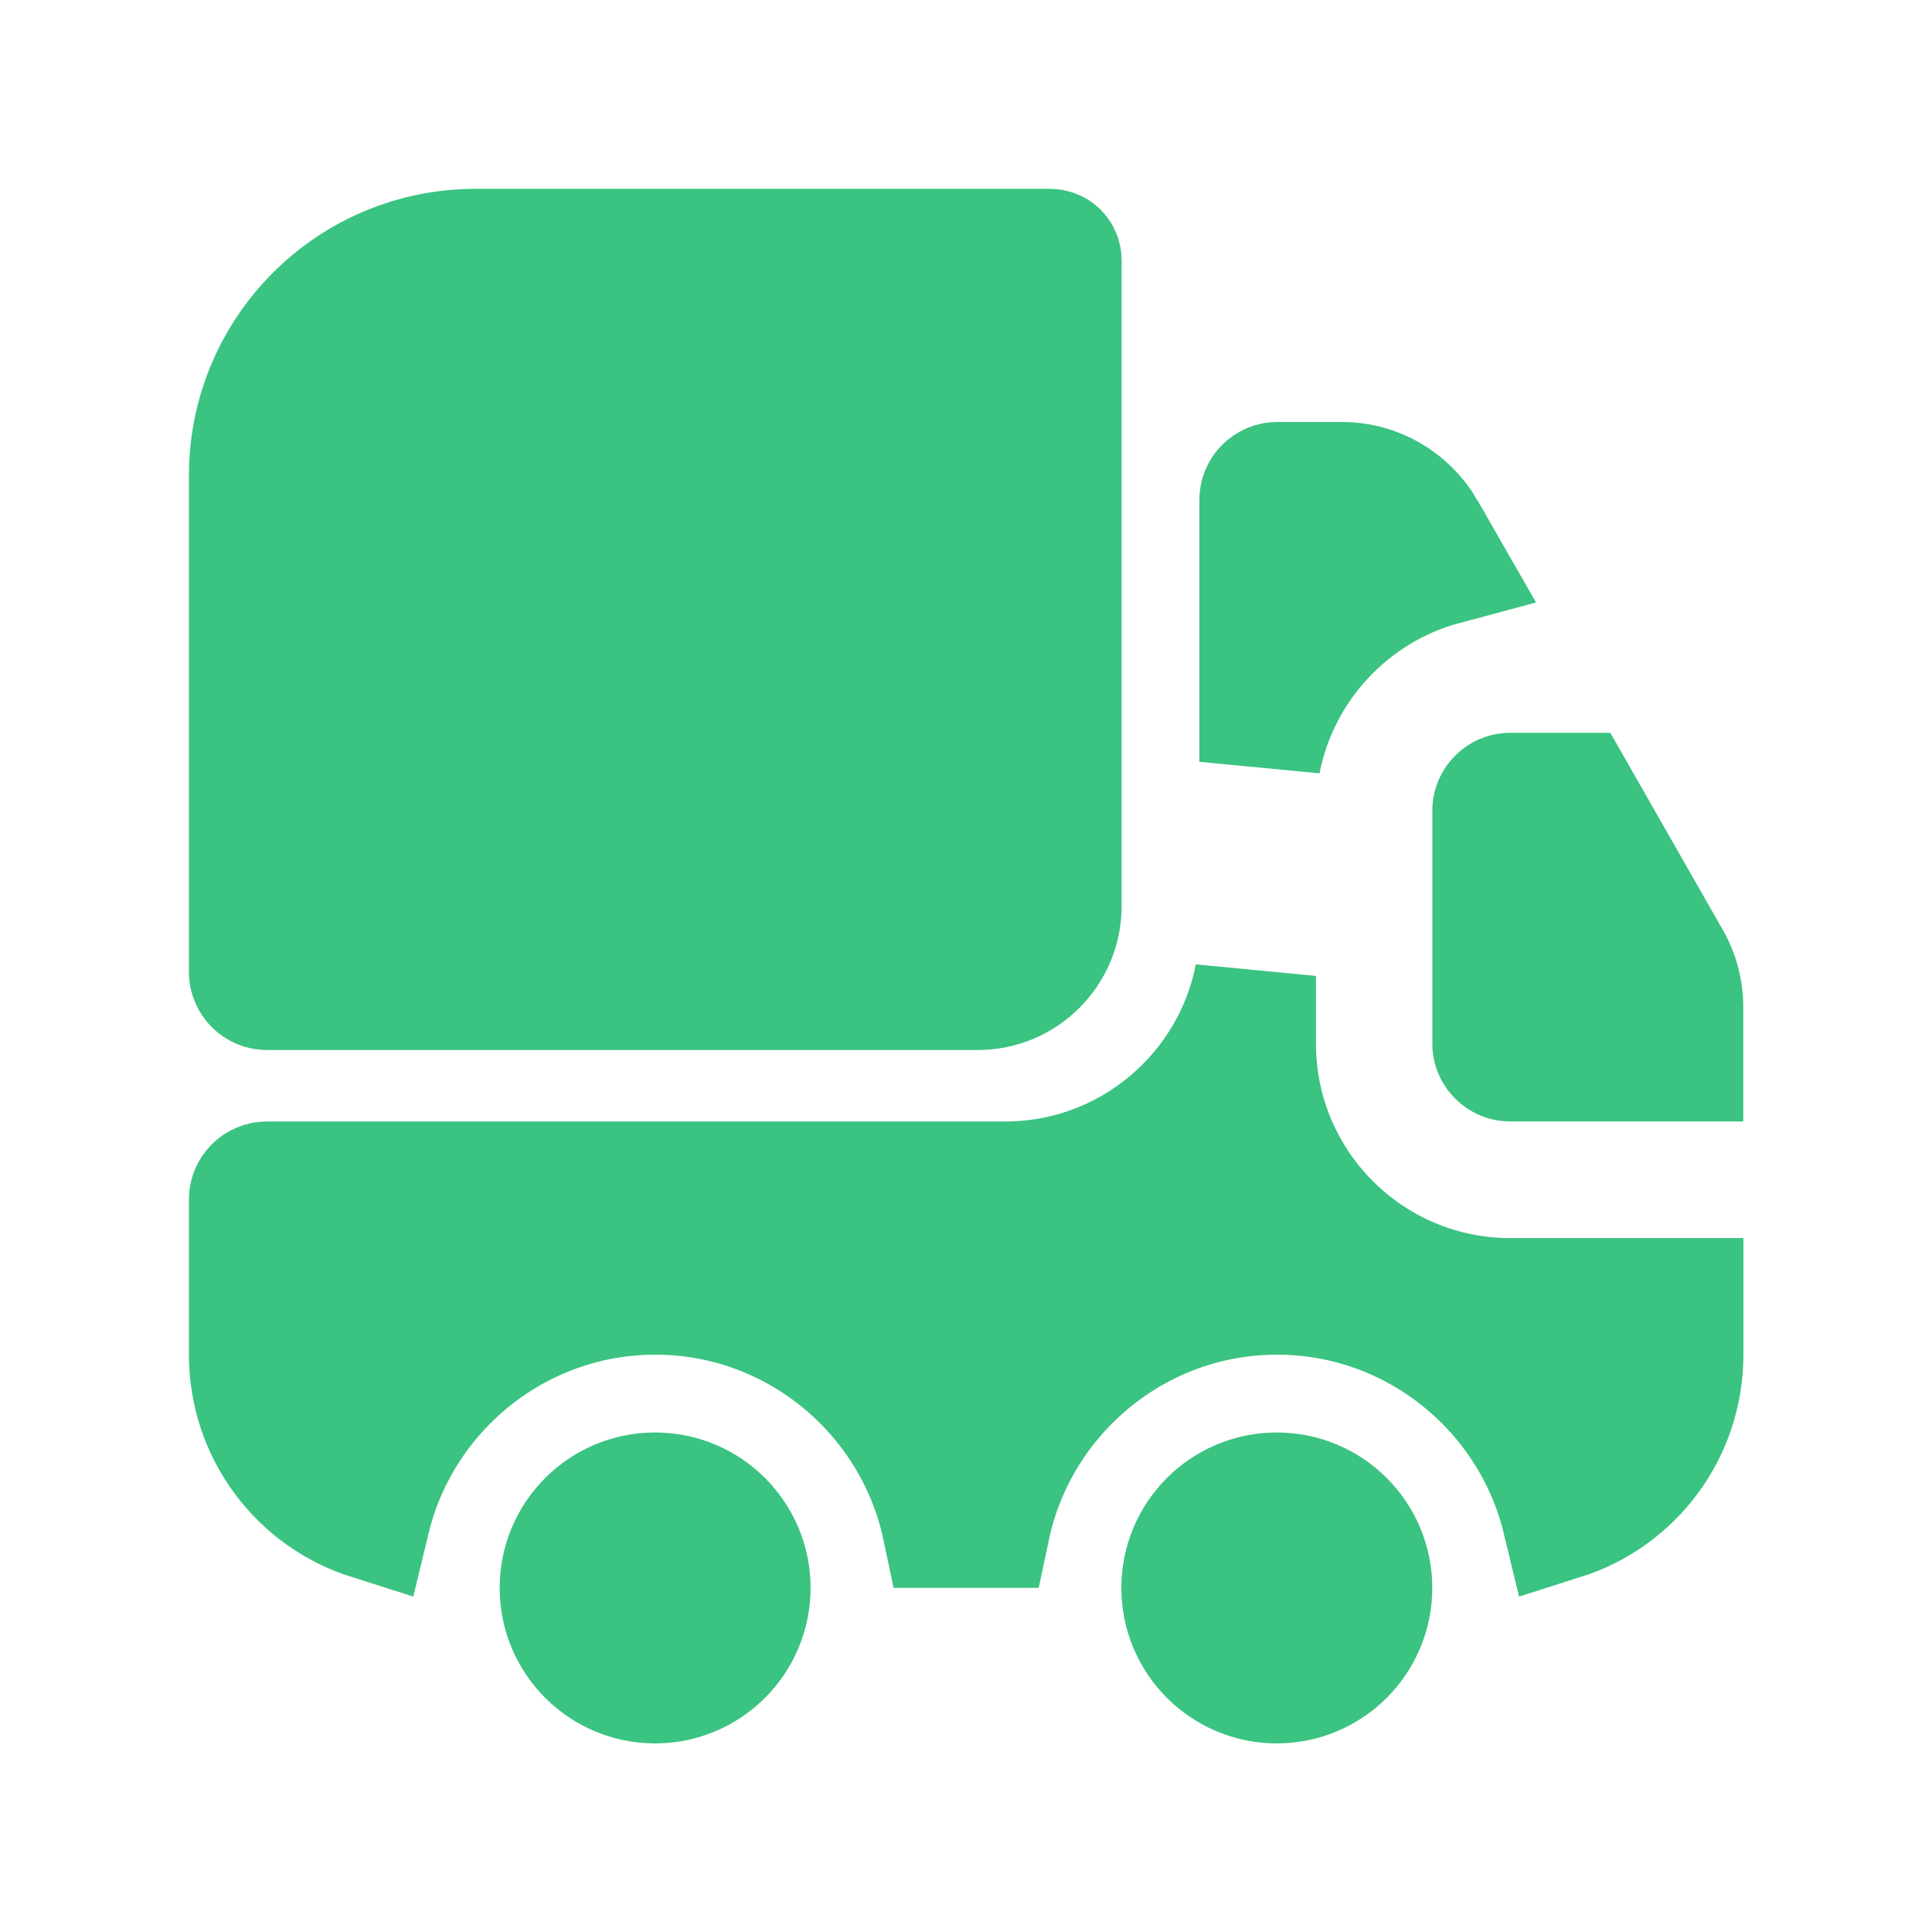
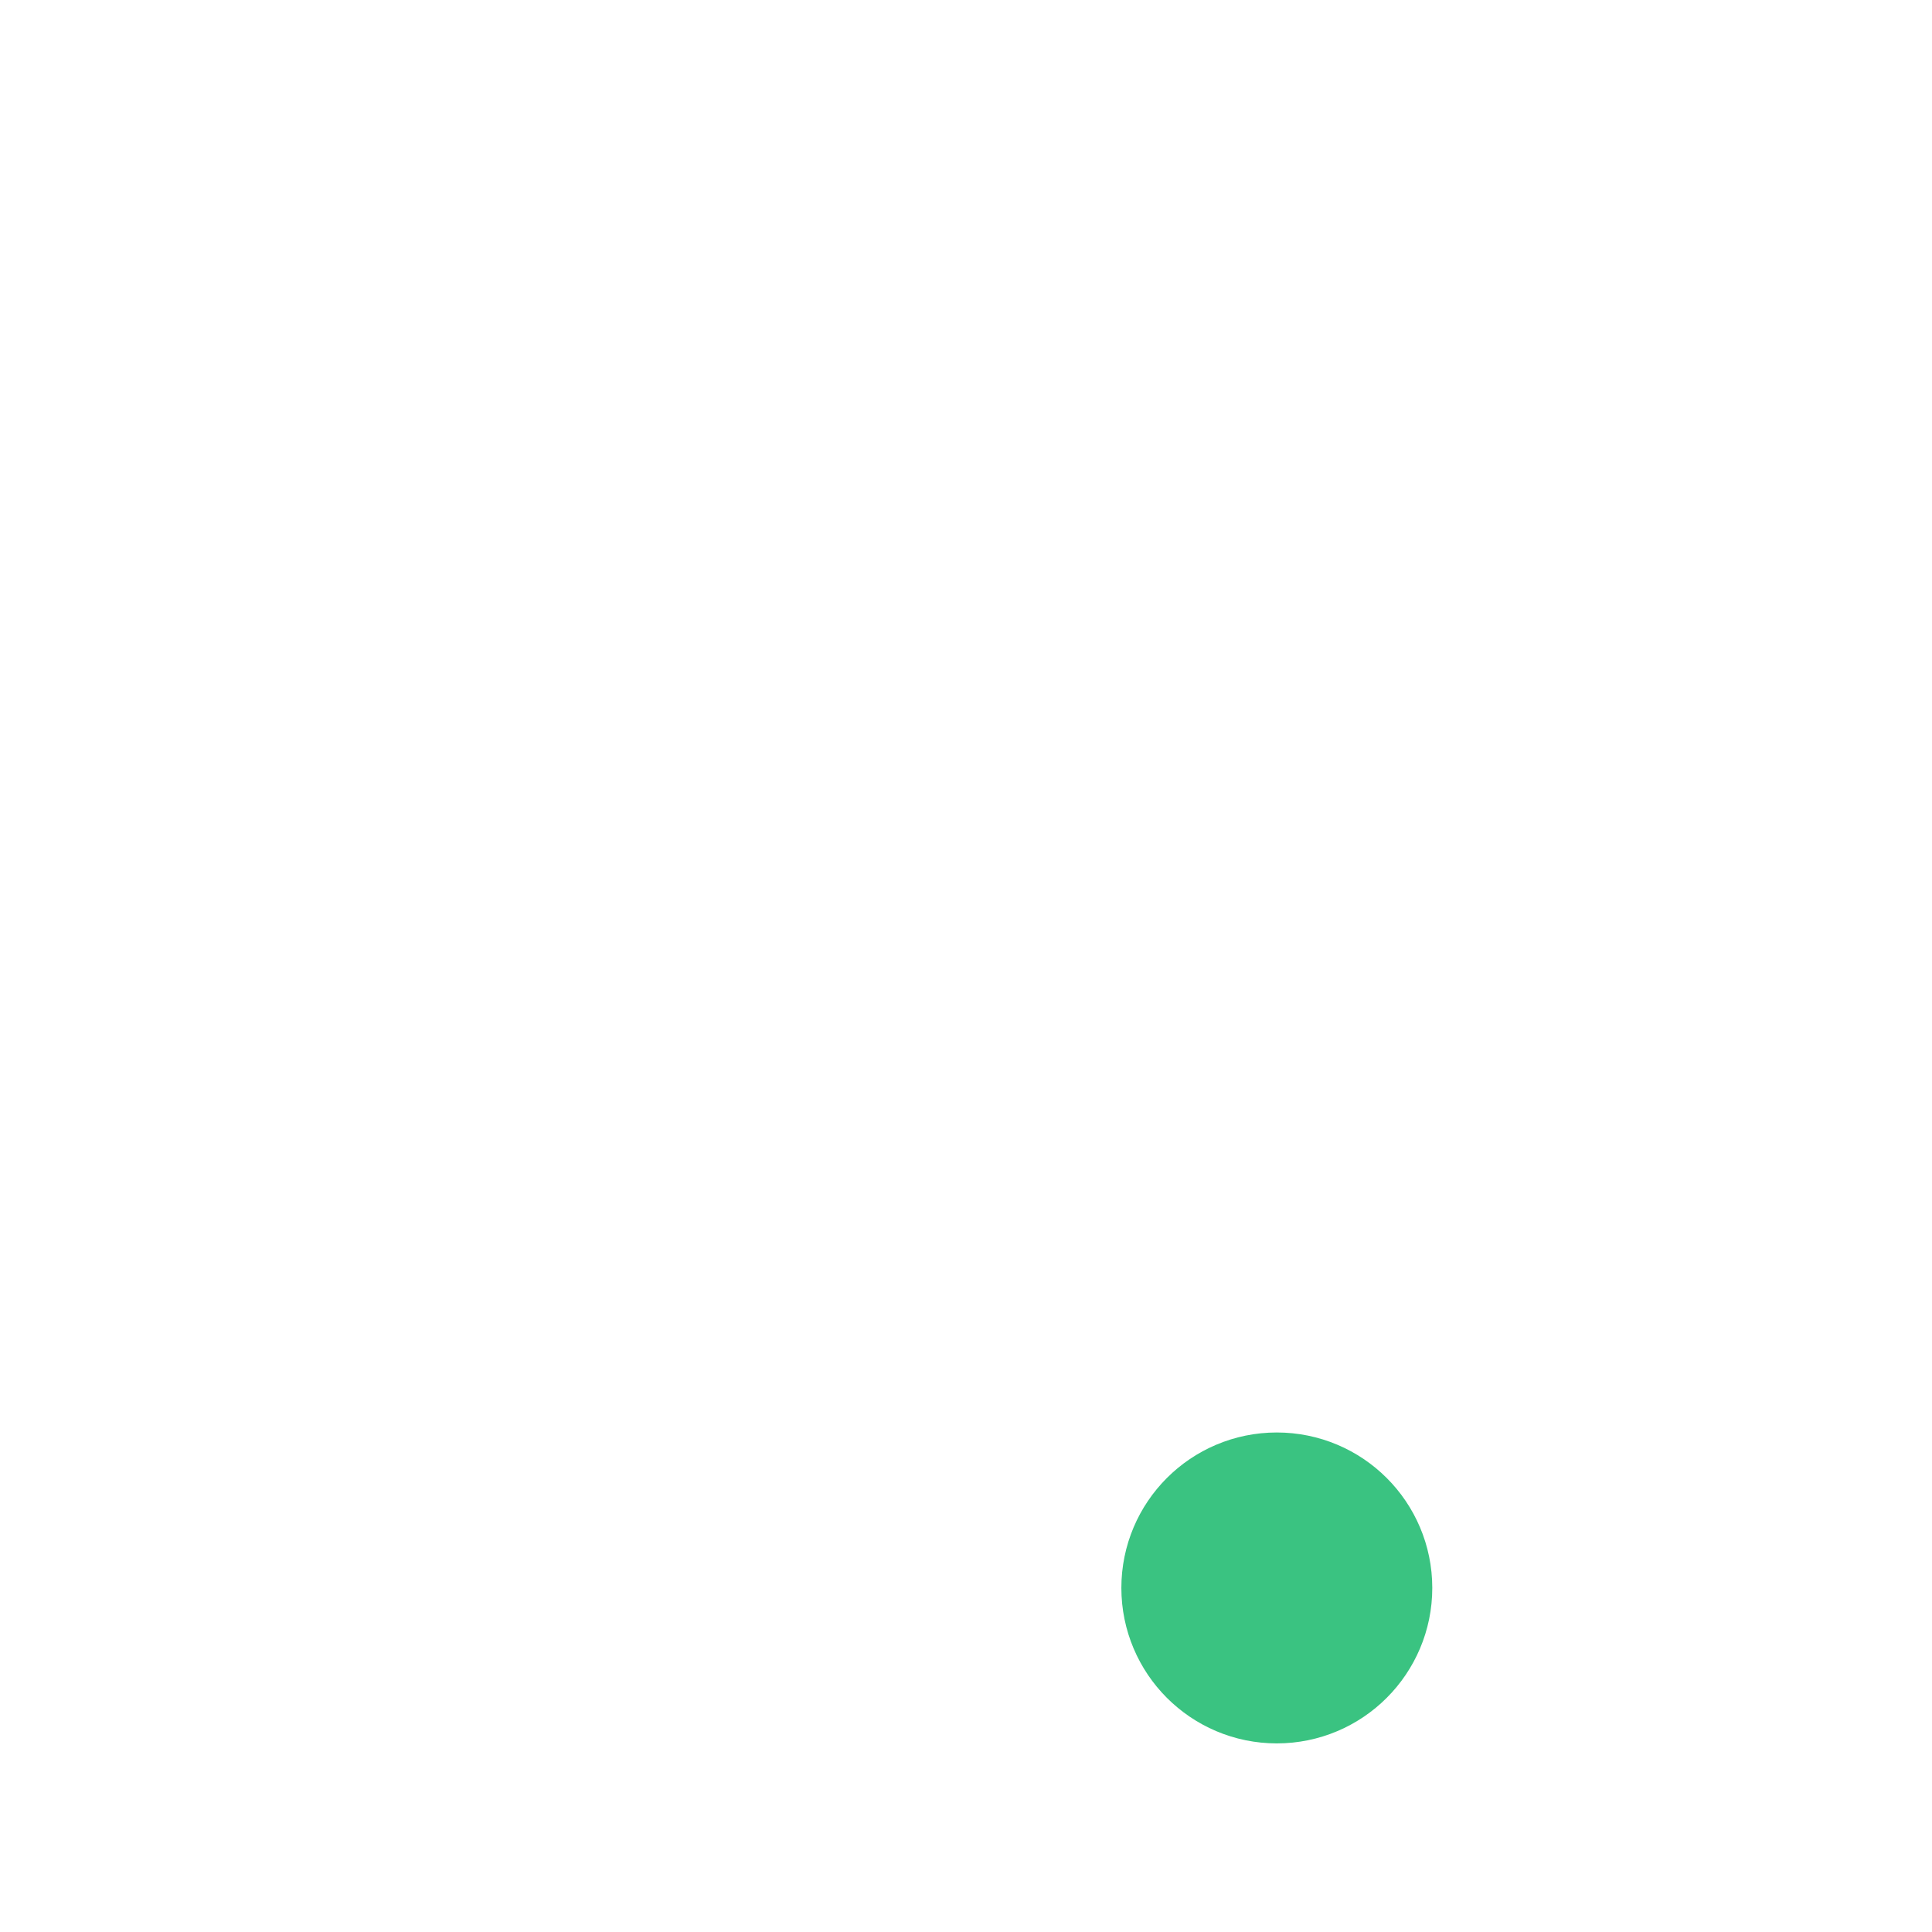
<svg xmlns="http://www.w3.org/2000/svg" width="29" height="29" viewBox="0 0 29 29" fill="none">
-   <path d="M15.926 3.907V13.602C15.926 14.29 15.365 14.851 14.678 14.851H4.003C3.864 14.851 3.746 14.733 3.746 14.594V7.139C3.746 5.262 5.264 3.744 7.141 3.744H15.751C15.861 3.744 15.926 3.821 15.926 3.907Z" fill="#3AC381" stroke="#3AC381" stroke-width="1.82" />
-   <path d="M22.669 19.494H25.259V20.334C25.259 21.493 24.504 22.471 23.457 22.803C22.99 20.869 21.242 19.424 19.169 19.424C17.053 19.424 15.276 20.93 14.854 22.924H14.151C13.729 20.93 11.952 19.424 9.836 19.424C7.763 19.424 6.015 20.869 5.548 22.803C4.501 22.471 3.746 21.493 3.746 20.334V18.001C3.746 17.862 3.864 17.744 4.003 17.744H15.086C16.948 17.744 18.501 16.412 18.843 14.649V15.667C18.843 17.78 20.557 19.494 22.669 19.494ZM20.149 7.244C20.656 7.244 21.13 7.518 21.391 7.967C21.391 7.968 21.392 7.968 21.392 7.969L21.679 8.47C20.277 8.845 19.192 9.997 18.913 11.435V7.501C18.913 7.362 19.03 7.244 19.169 7.244H20.149Z" fill="#3AC381" stroke="#3AC381" stroke-width="1.82" />
-   <path d="M11.257 23.835C11.257 24.621 10.619 25.259 9.833 25.259C9.047 25.259 8.41 24.621 8.41 23.835C8.41 23.049 9.047 22.412 9.833 22.412C10.619 22.412 11.257 23.049 11.257 23.835Z" fill="#3AC381" stroke="#3AC381" stroke-width="1.82" />
  <path d="M20.589 23.835C20.589 24.621 19.951 25.259 19.165 25.259C18.379 25.259 17.742 24.621 17.742 23.835C17.742 23.049 18.379 22.412 19.165 22.412C19.951 22.412 20.589 23.049 20.589 23.835Z" fill="#3AC381" stroke="#3AC381" stroke-width="1.82" />
-   <path d="M26.167 15.118V16.833H22.667C22.025 16.833 21.5 16.308 21.5 15.667V12.167C21.5 11.525 22.025 11 22.667 11H24.172L25.863 13.963C26.062 14.313 26.167 14.71 26.167 15.118Z" fill="#3AC381" />
</svg>